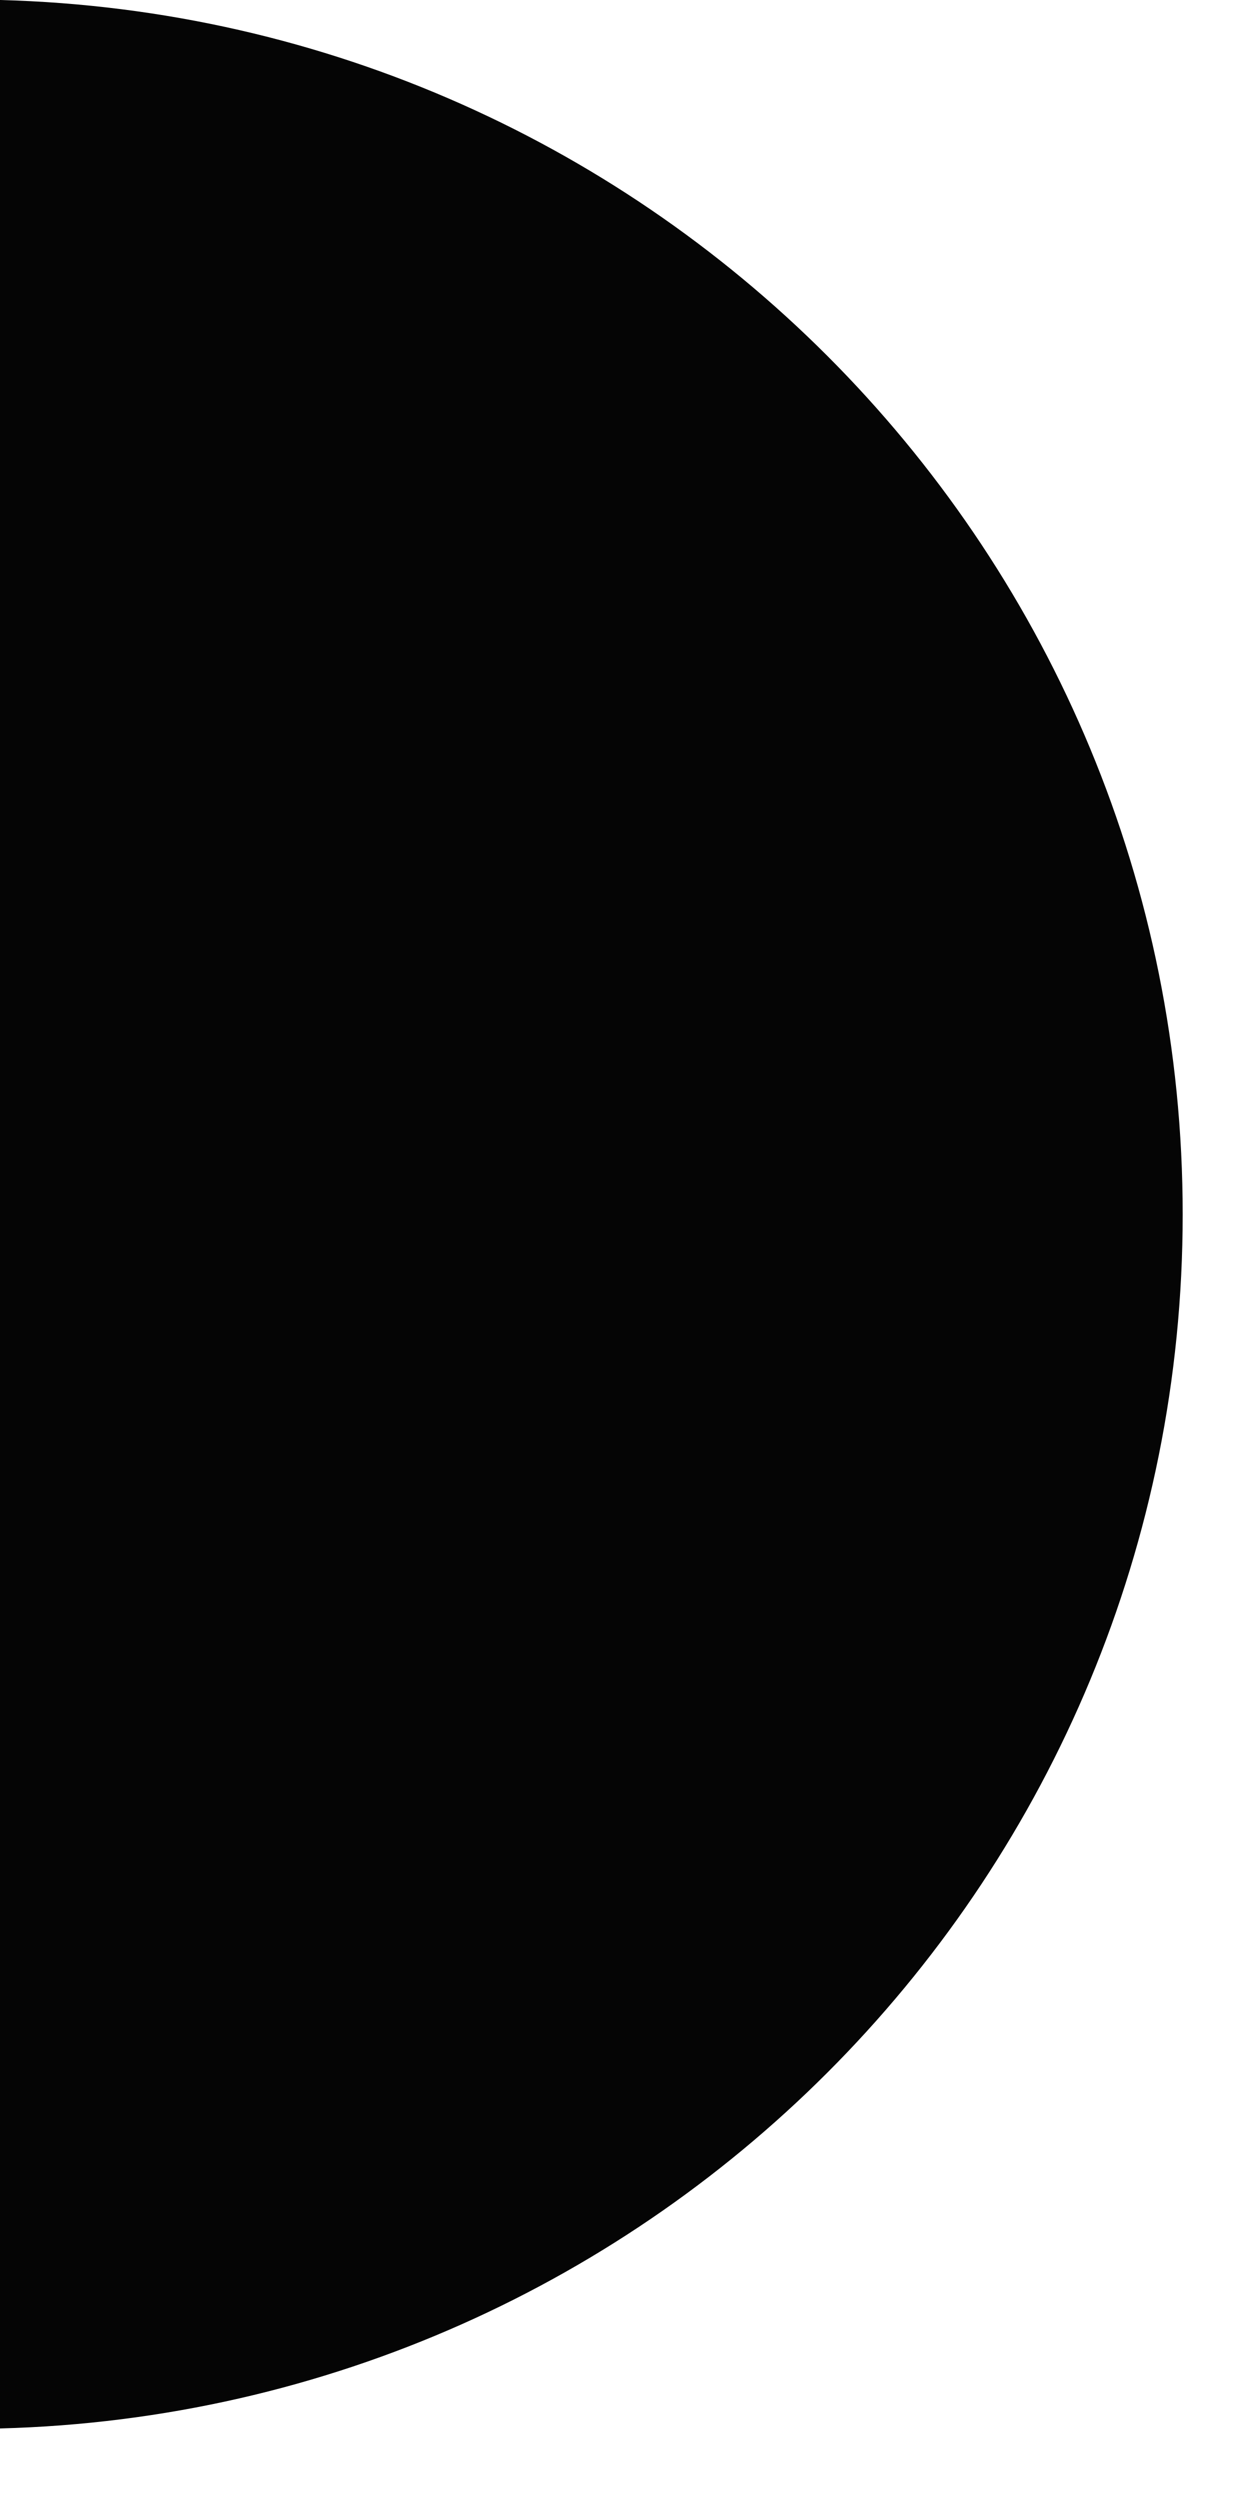
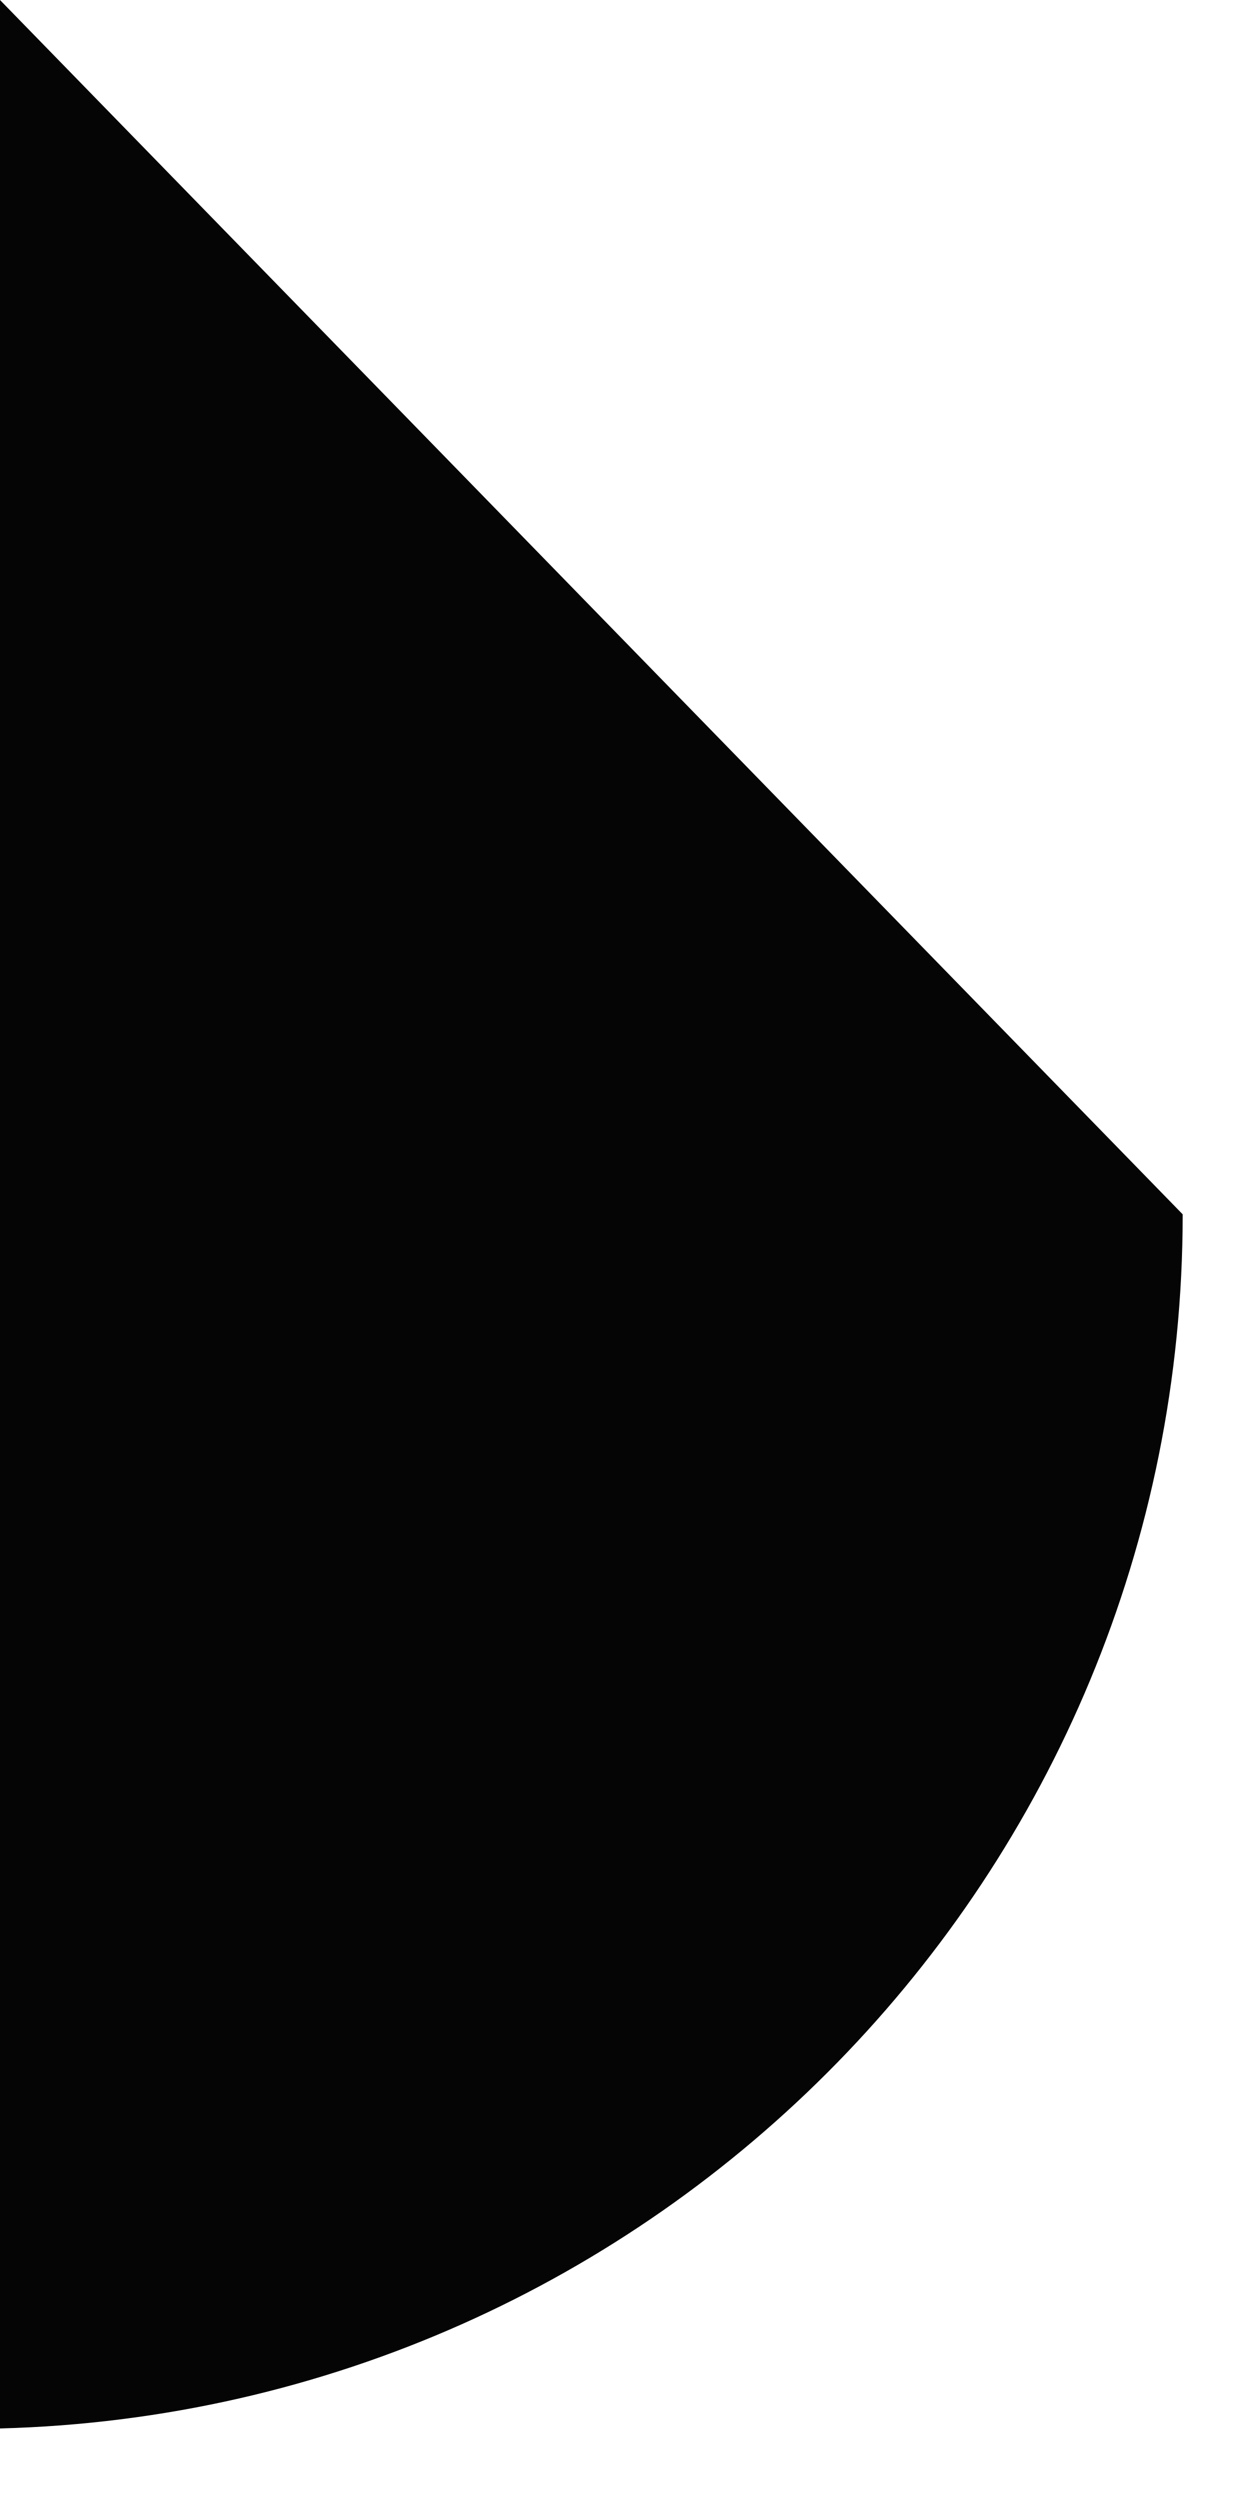
<svg xmlns="http://www.w3.org/2000/svg" fill="none" height="100%" overflow="visible" preserveAspectRatio="none" style="display: block;" viewBox="0 0 13 26" width="100%">
-   <path d="M0 0V25.256C6.823 25.077 12.3 19.495 12.3 12.629C12.3 5.763 6.823 0.179 0 0Z" fill="#050505" id="Path 416" />
+   <path d="M0 0V25.256C6.823 25.077 12.3 19.495 12.3 12.629Z" fill="#050505" id="Path 416" />
</svg>